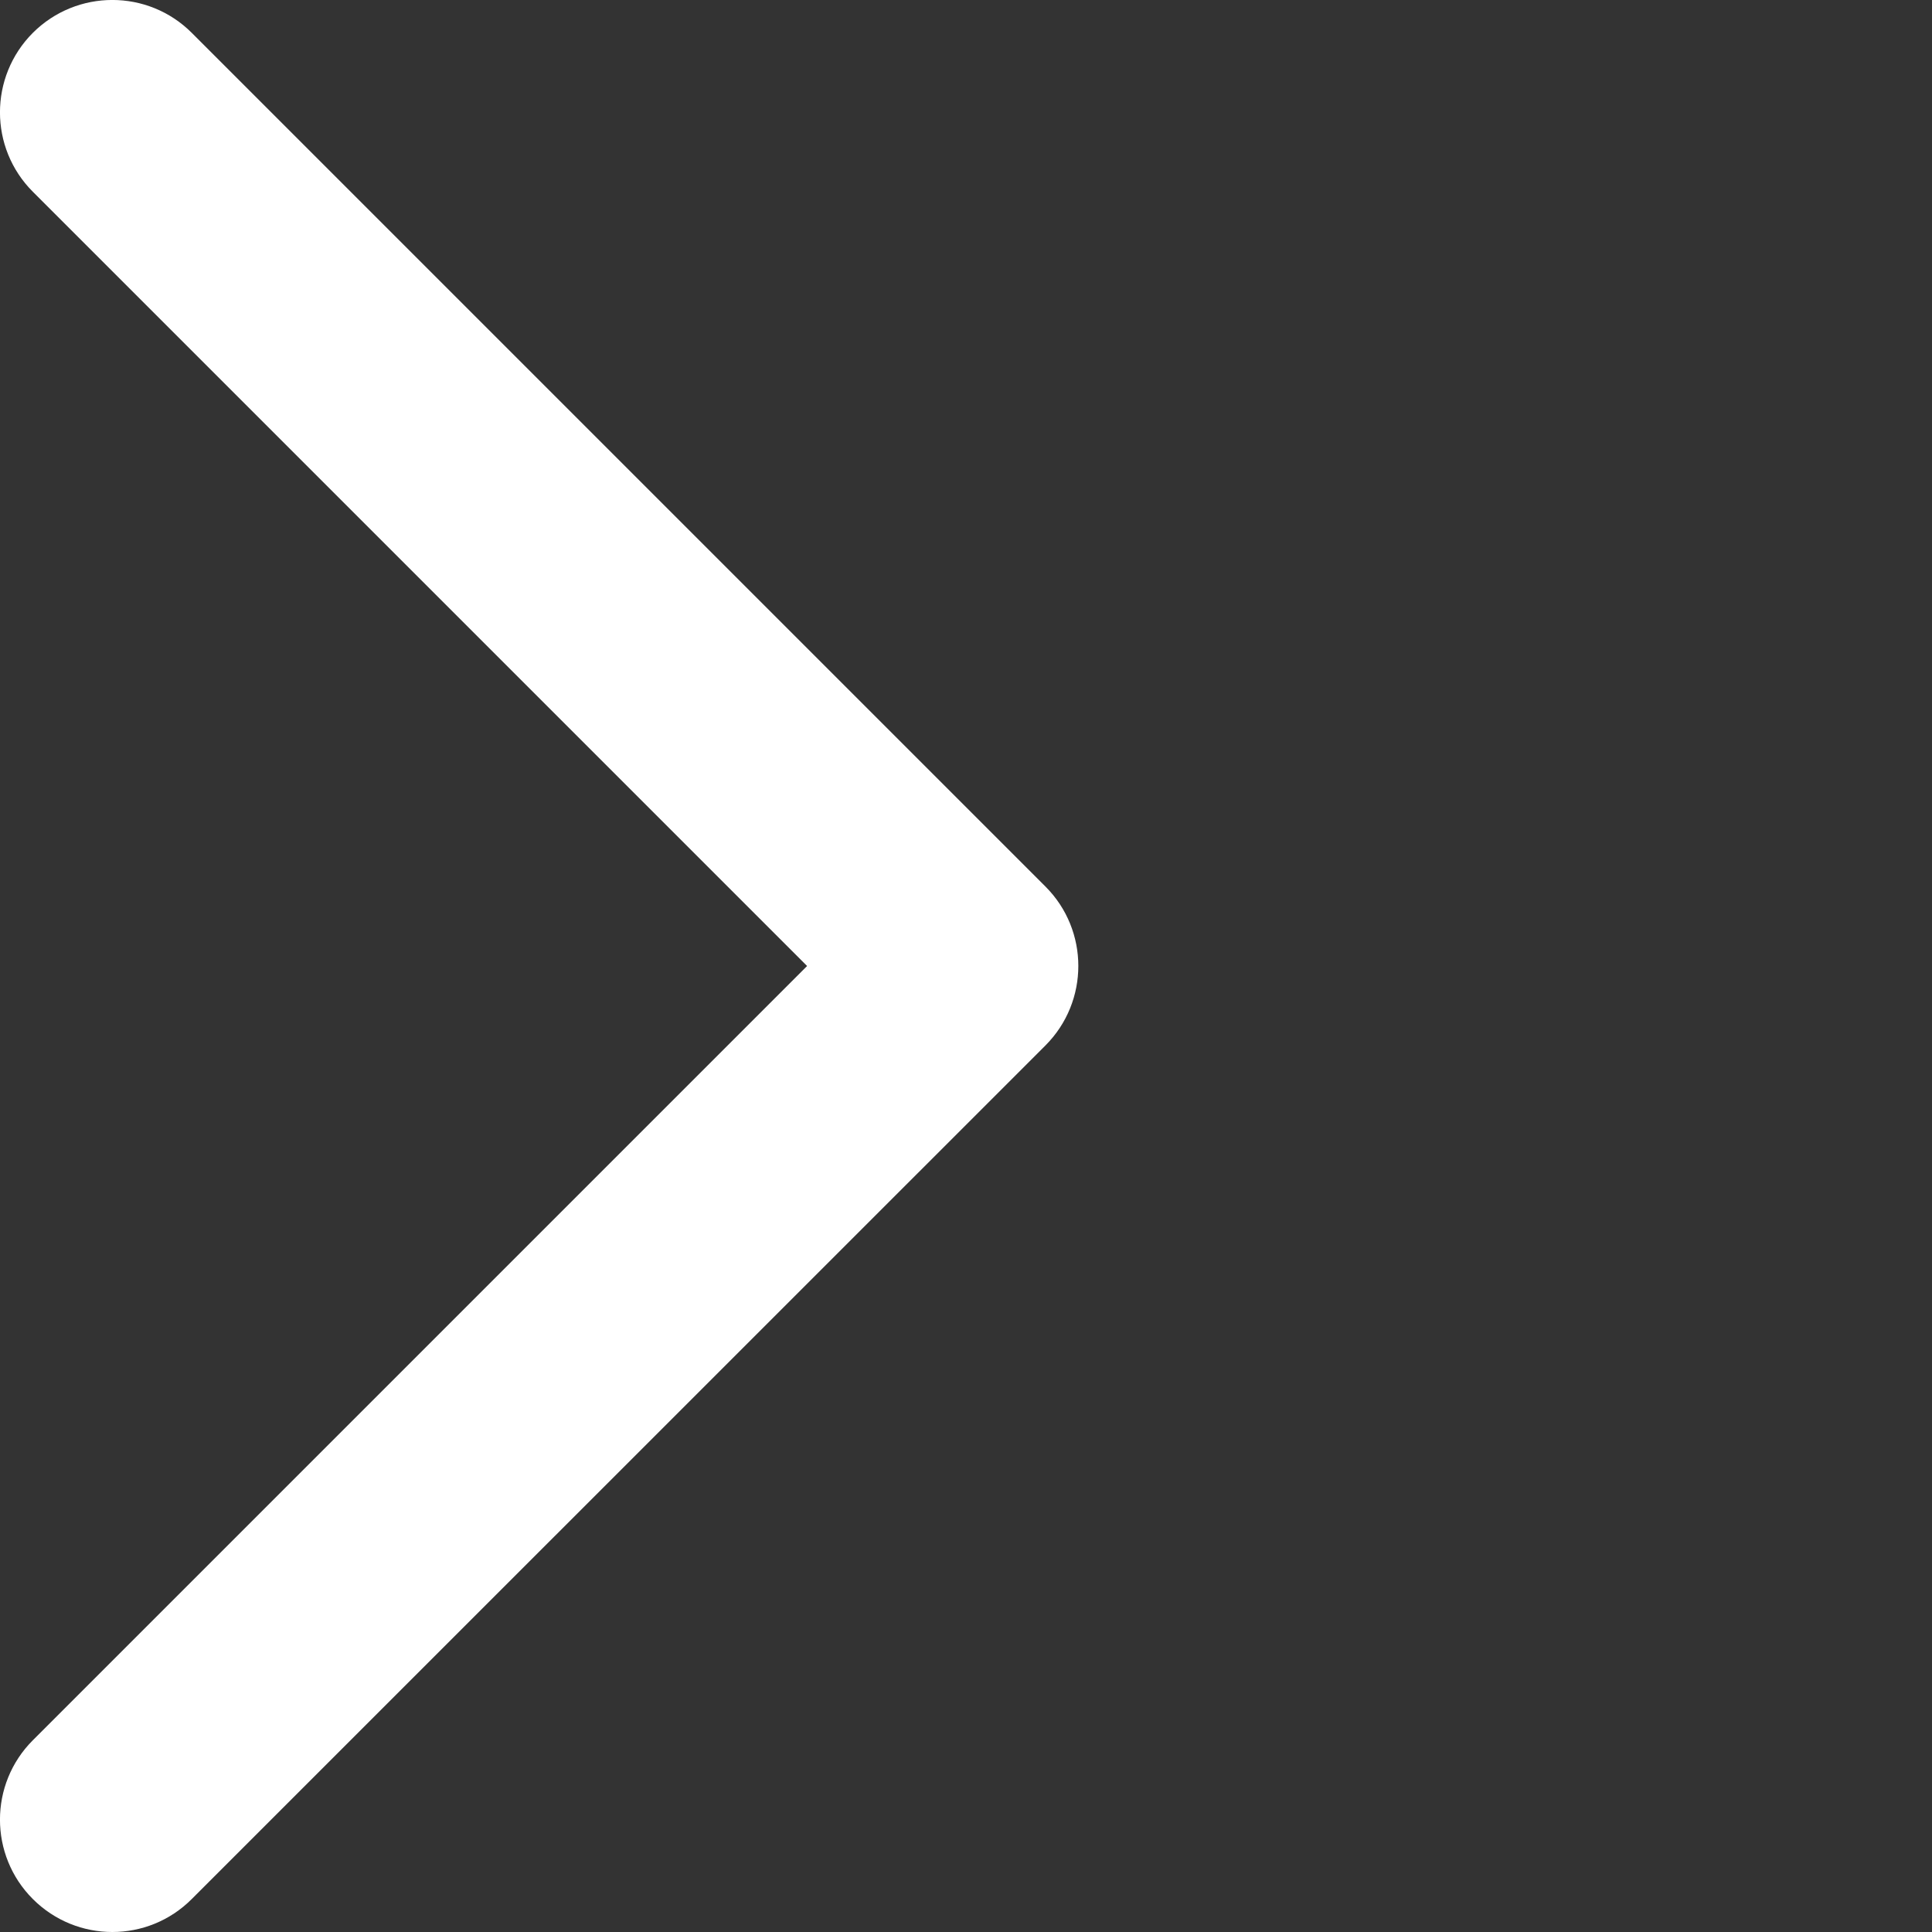
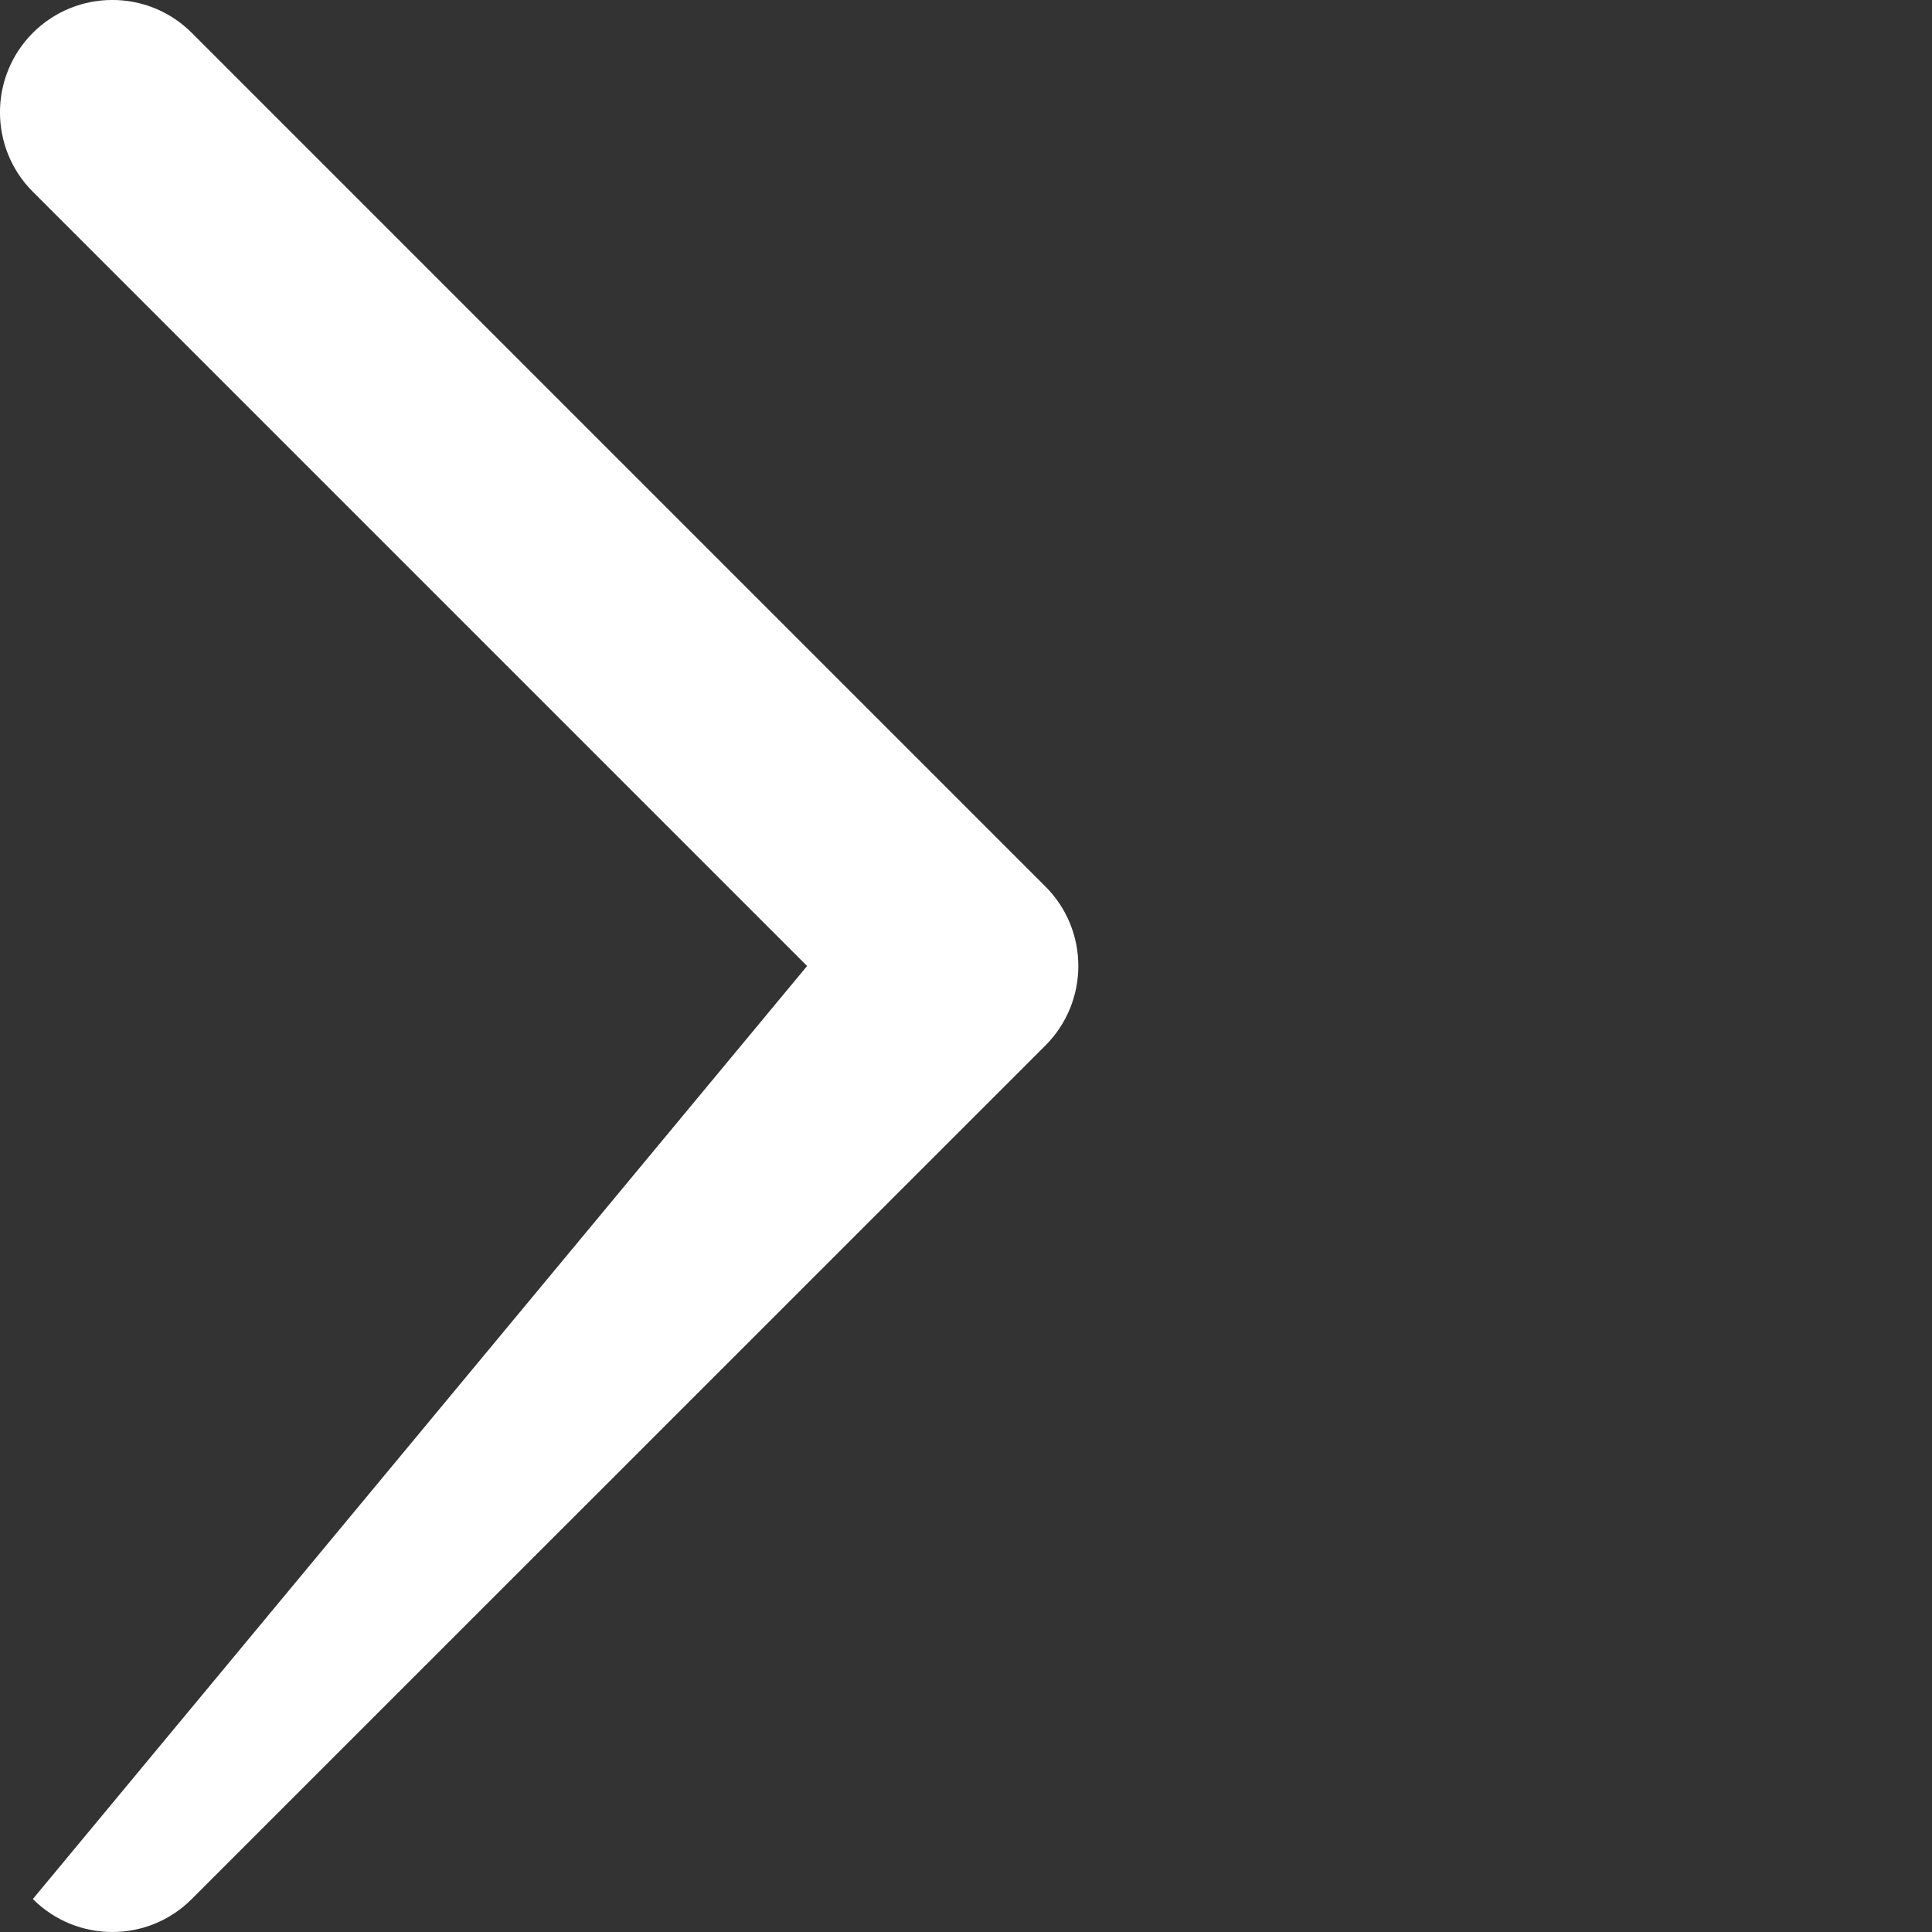
<svg xmlns="http://www.w3.org/2000/svg" version="1.1" viewBox="0 0 16 16" width="16" height="16">
  <rect x="0" y="0" width="16" height="16" fill="#333333" stroke="none" />
-   <path clip-rule="evenodd" fill="#FFFFFF" d="M0.272 15.727C-0.091 15.364 -0.091 14.775 0.272 14.412L6.684 8L0.272 1.588C-0.091 1.225 -0.091 0.636 0.272 0.272C0.636 -0.091 1.225 -0.091 1.588 0.272L8.658 7.342C9.021 7.705 9.021 8.294 8.658 8.658L1.588 15.727C1.225 16.091 0.636 16.091 0.272 15.727Z" />
+   <path clip-rule="evenodd" fill="#FFFFFF" d="M0.272 15.727L6.684 8L0.272 1.588C-0.091 1.225 -0.091 0.636 0.272 0.272C0.636 -0.091 1.225 -0.091 1.588 0.272L8.658 7.342C9.021 7.705 9.021 8.294 8.658 8.658L1.588 15.727C1.225 16.091 0.636 16.091 0.272 15.727Z" />
</svg>